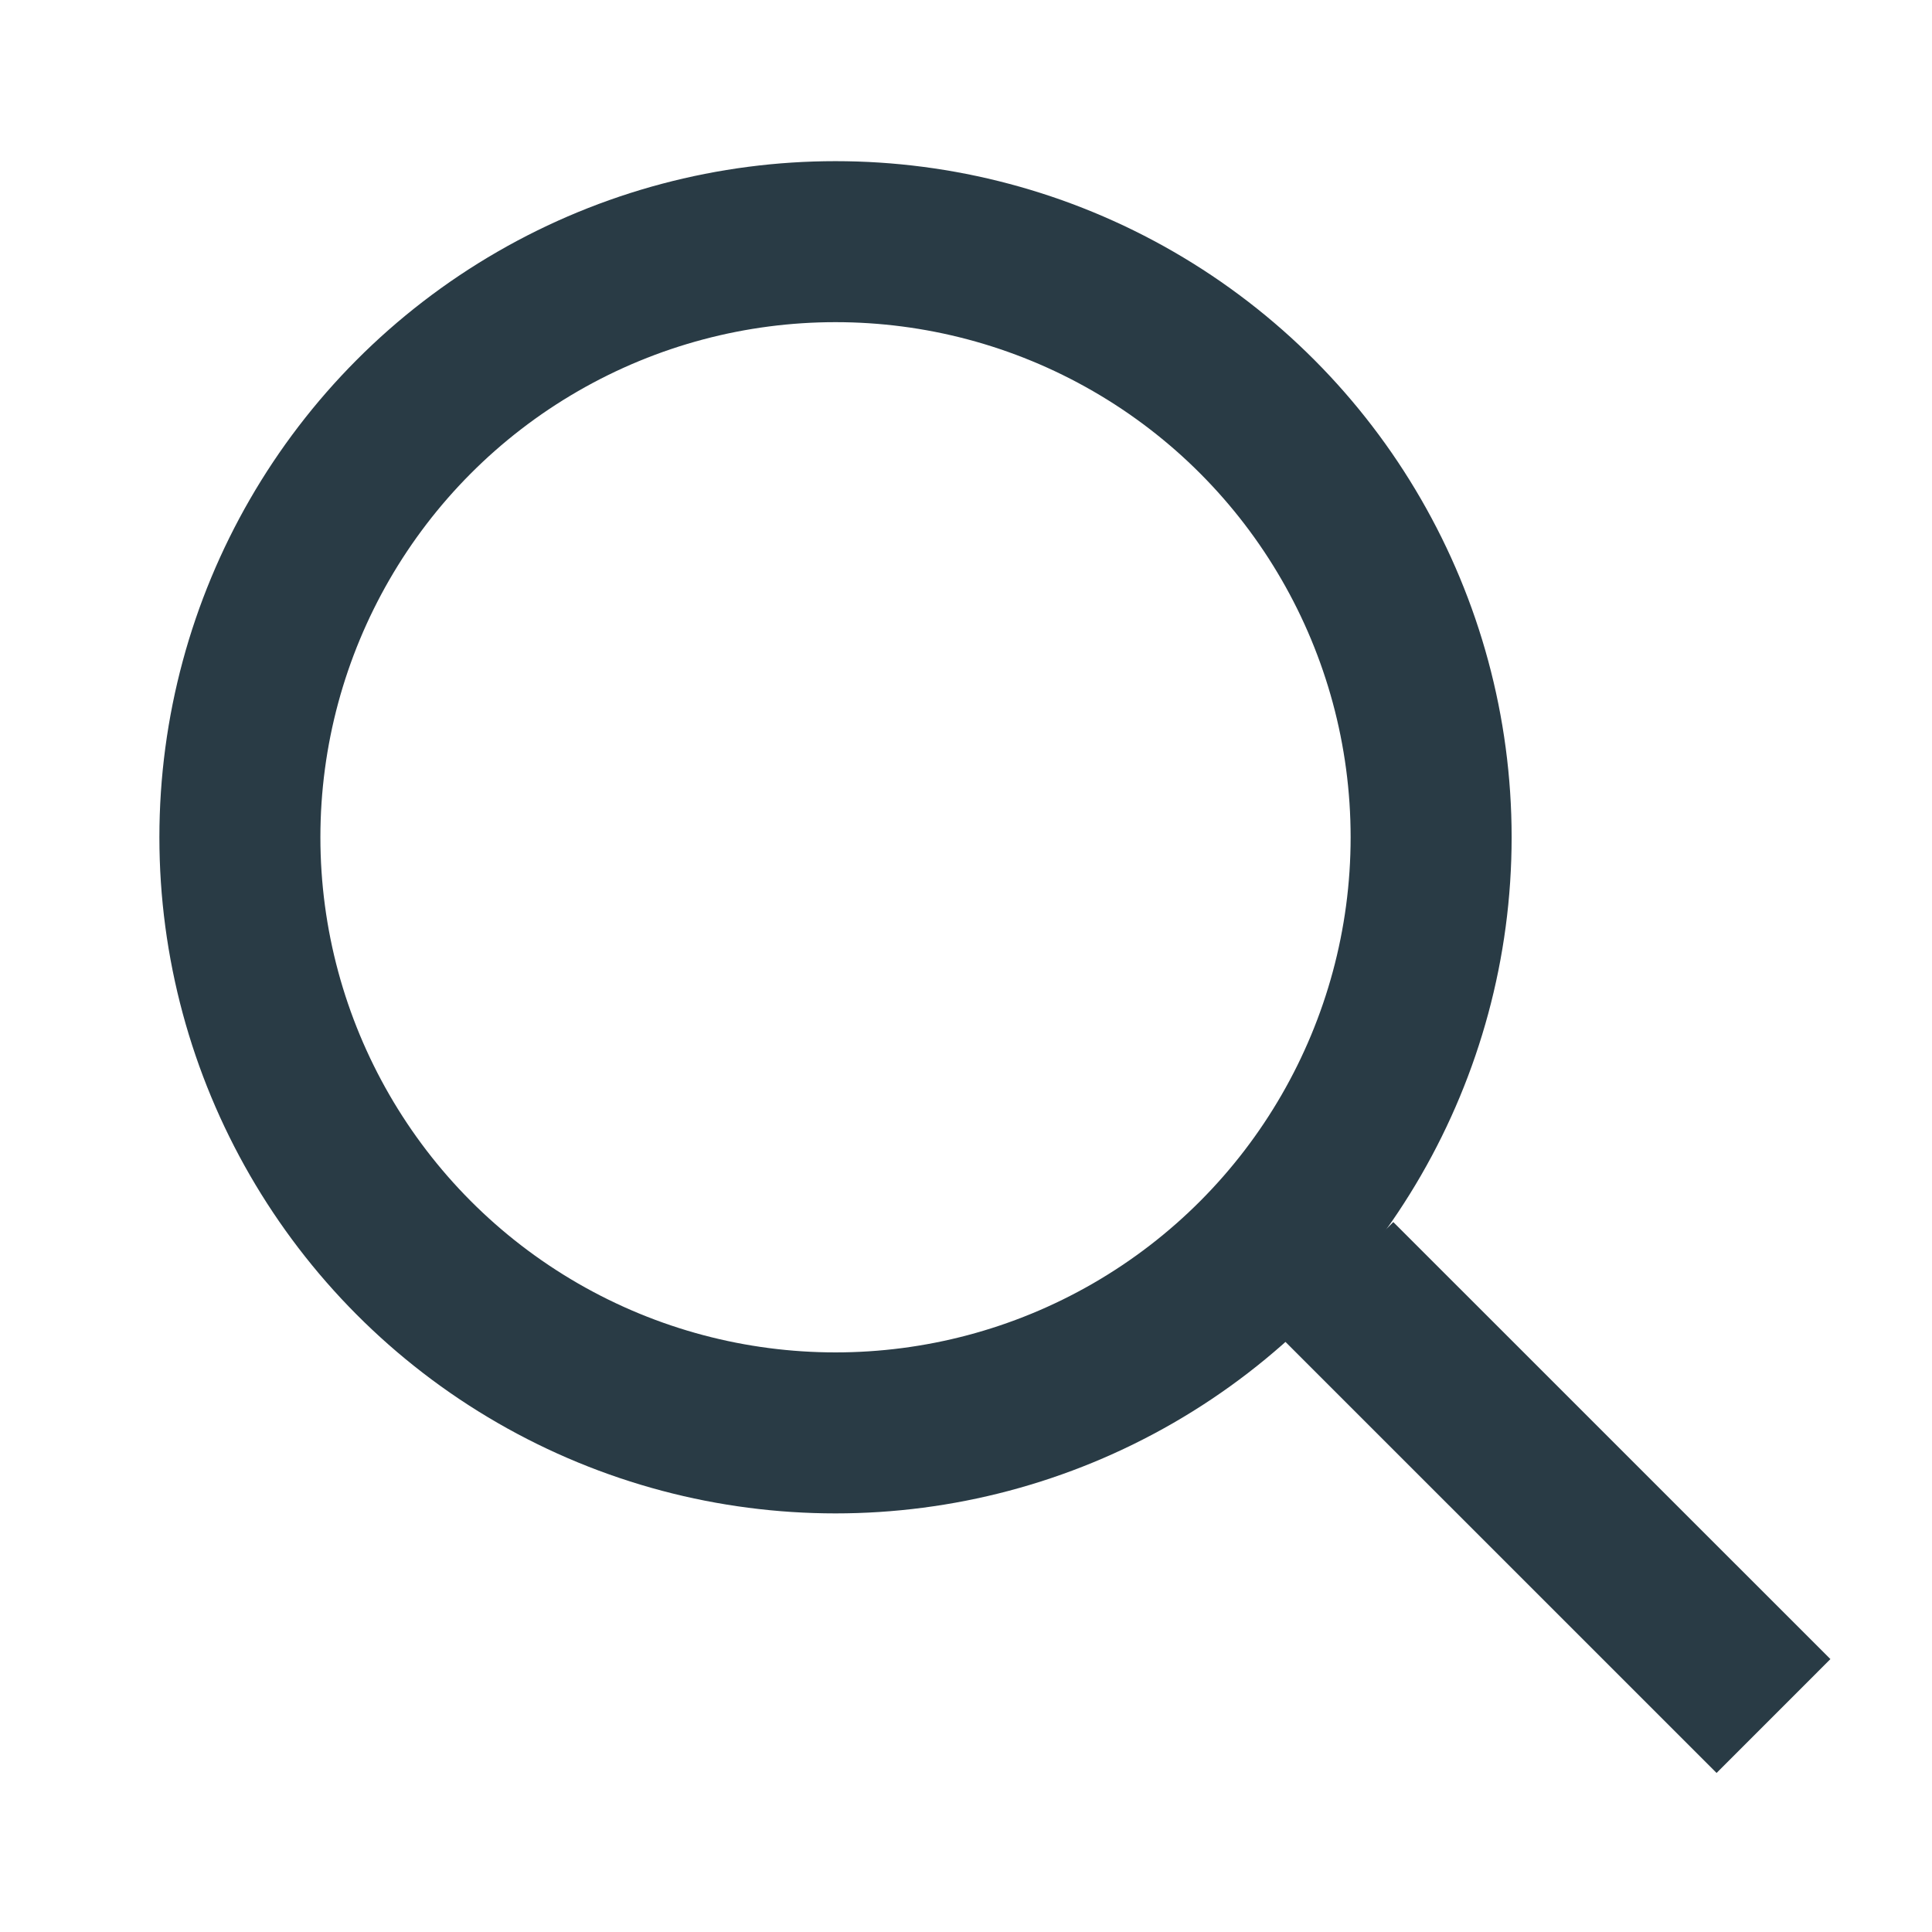
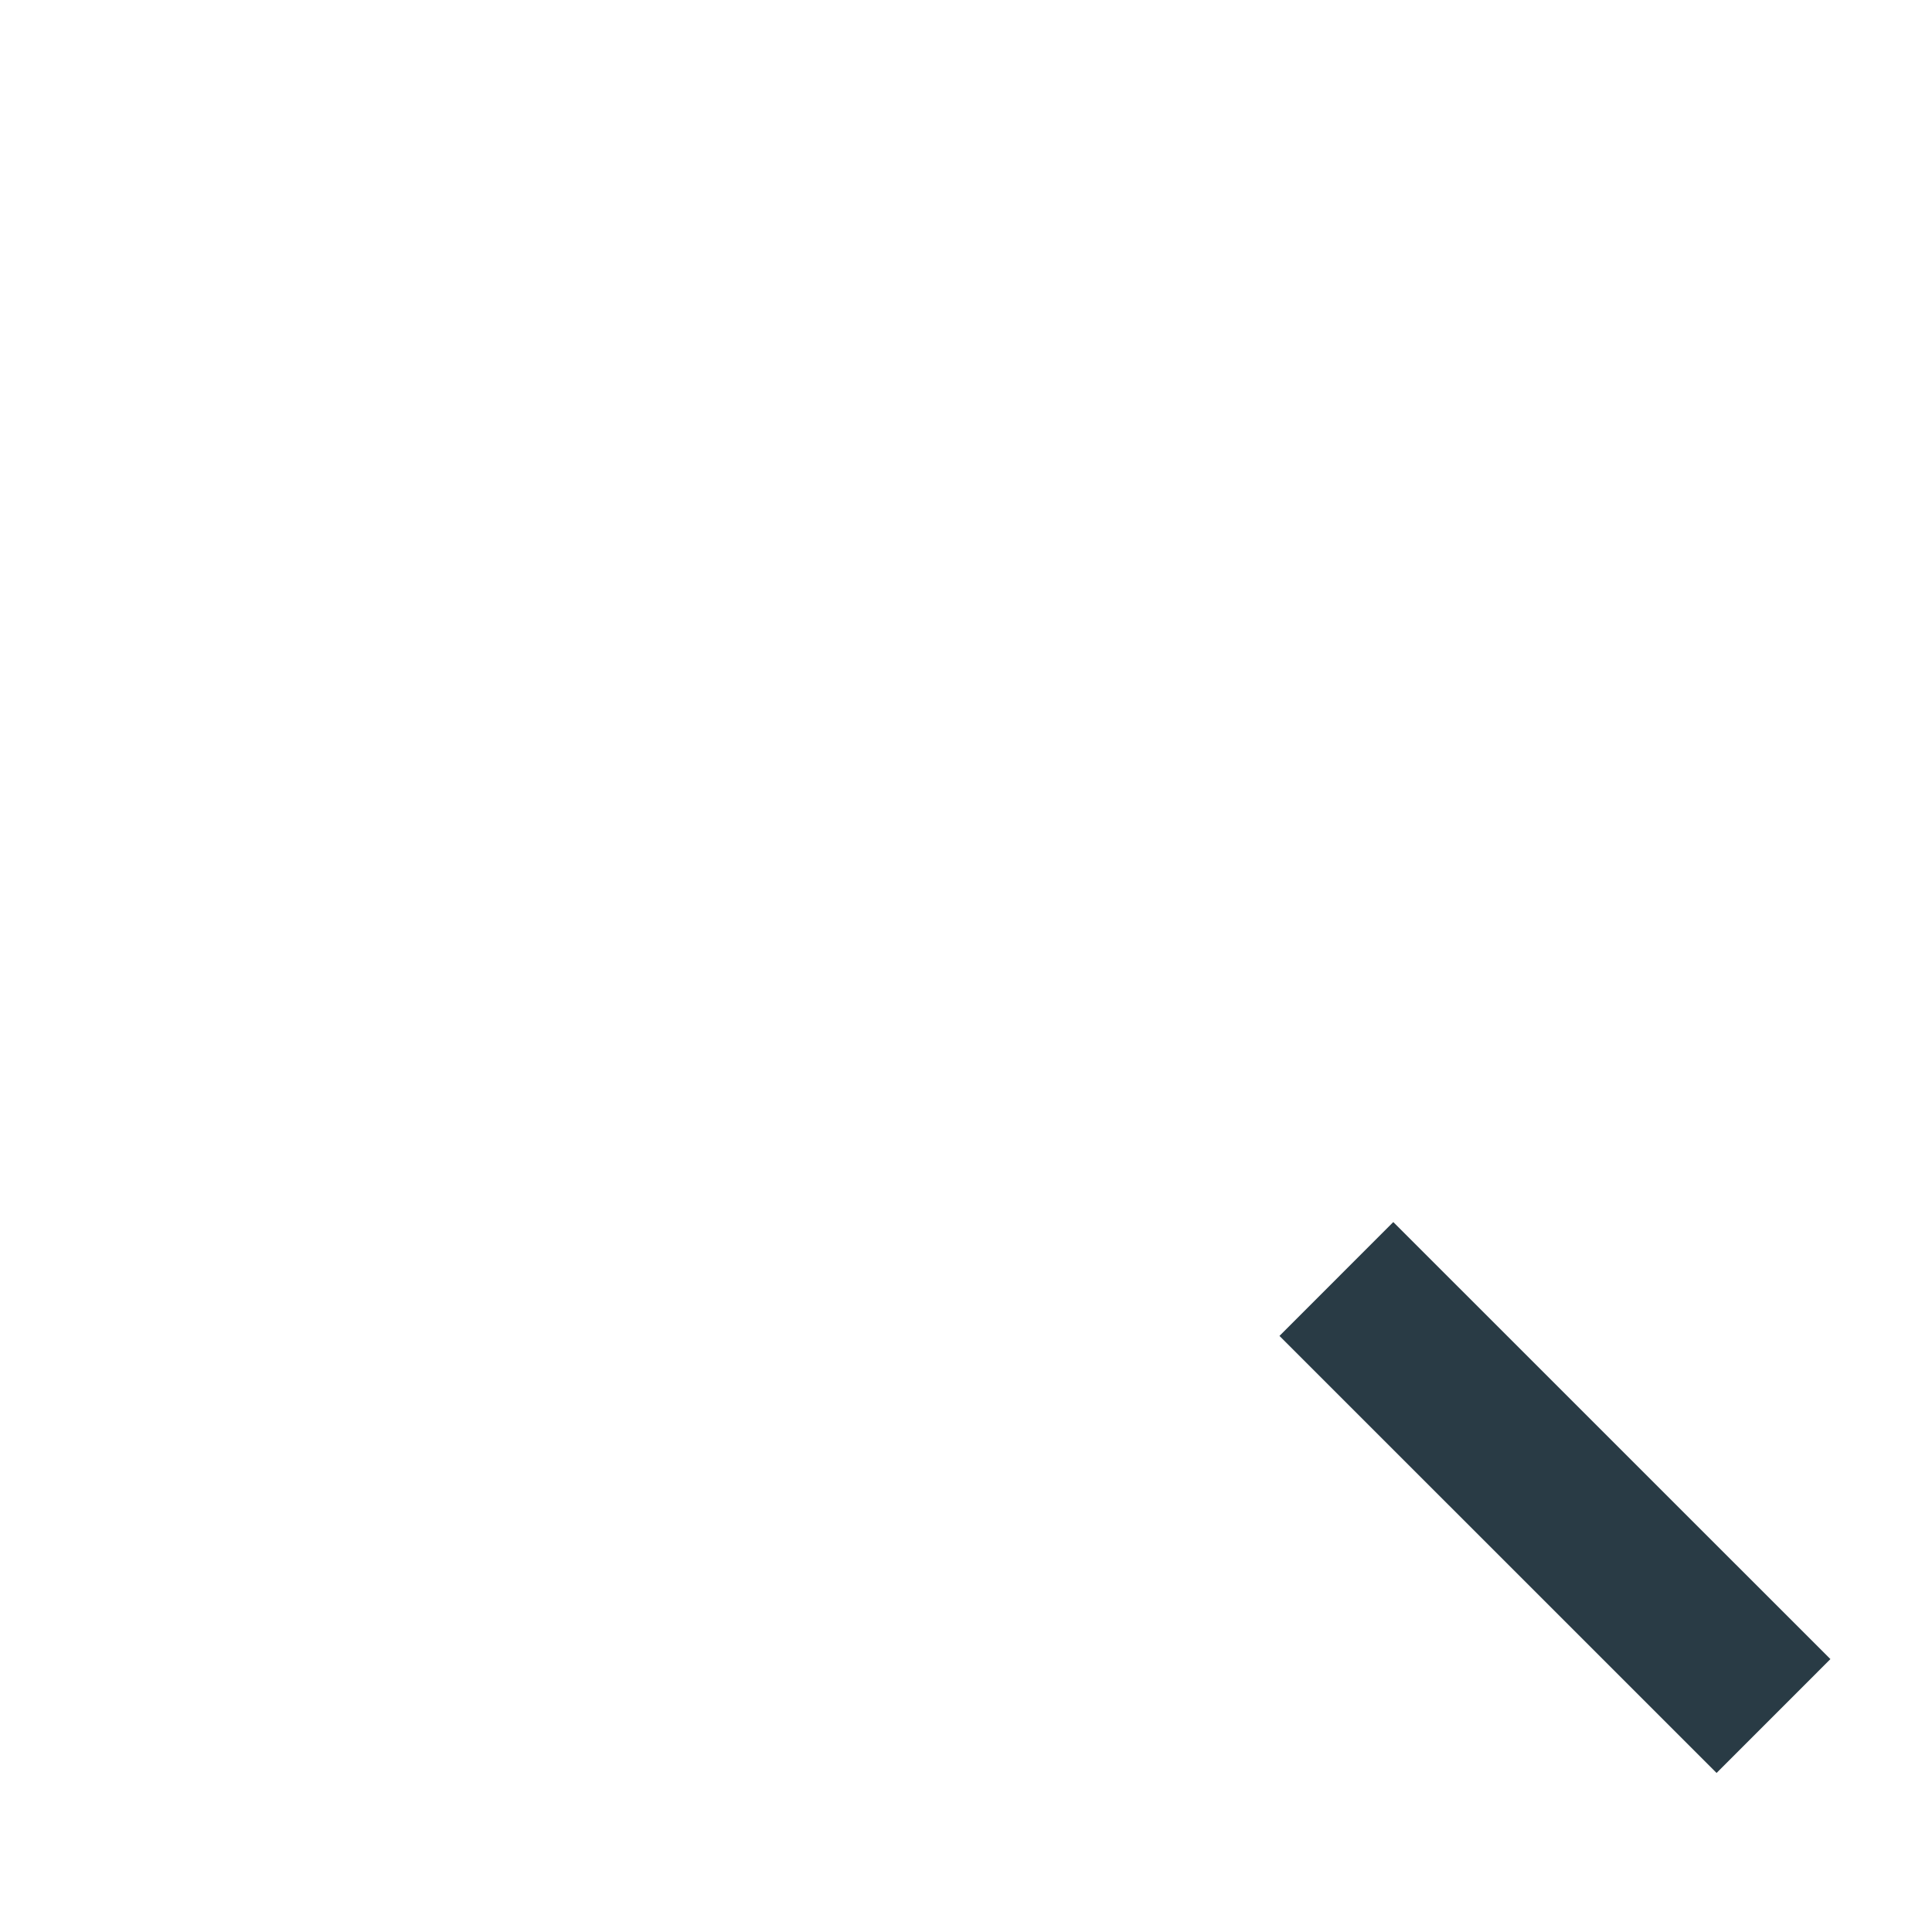
<svg xmlns="http://www.w3.org/2000/svg" width="24" height="24" viewBox="0 0 24 24" fill="none">
-   <circle cx="10.379" cy="10.401" r="7.399" stroke="#293B45" stroke-width="2" />
  <line x1="16.601" y1="15.888" x2="22.031" y2="21.317" stroke="#293B45" stroke-width="2" />
</svg>